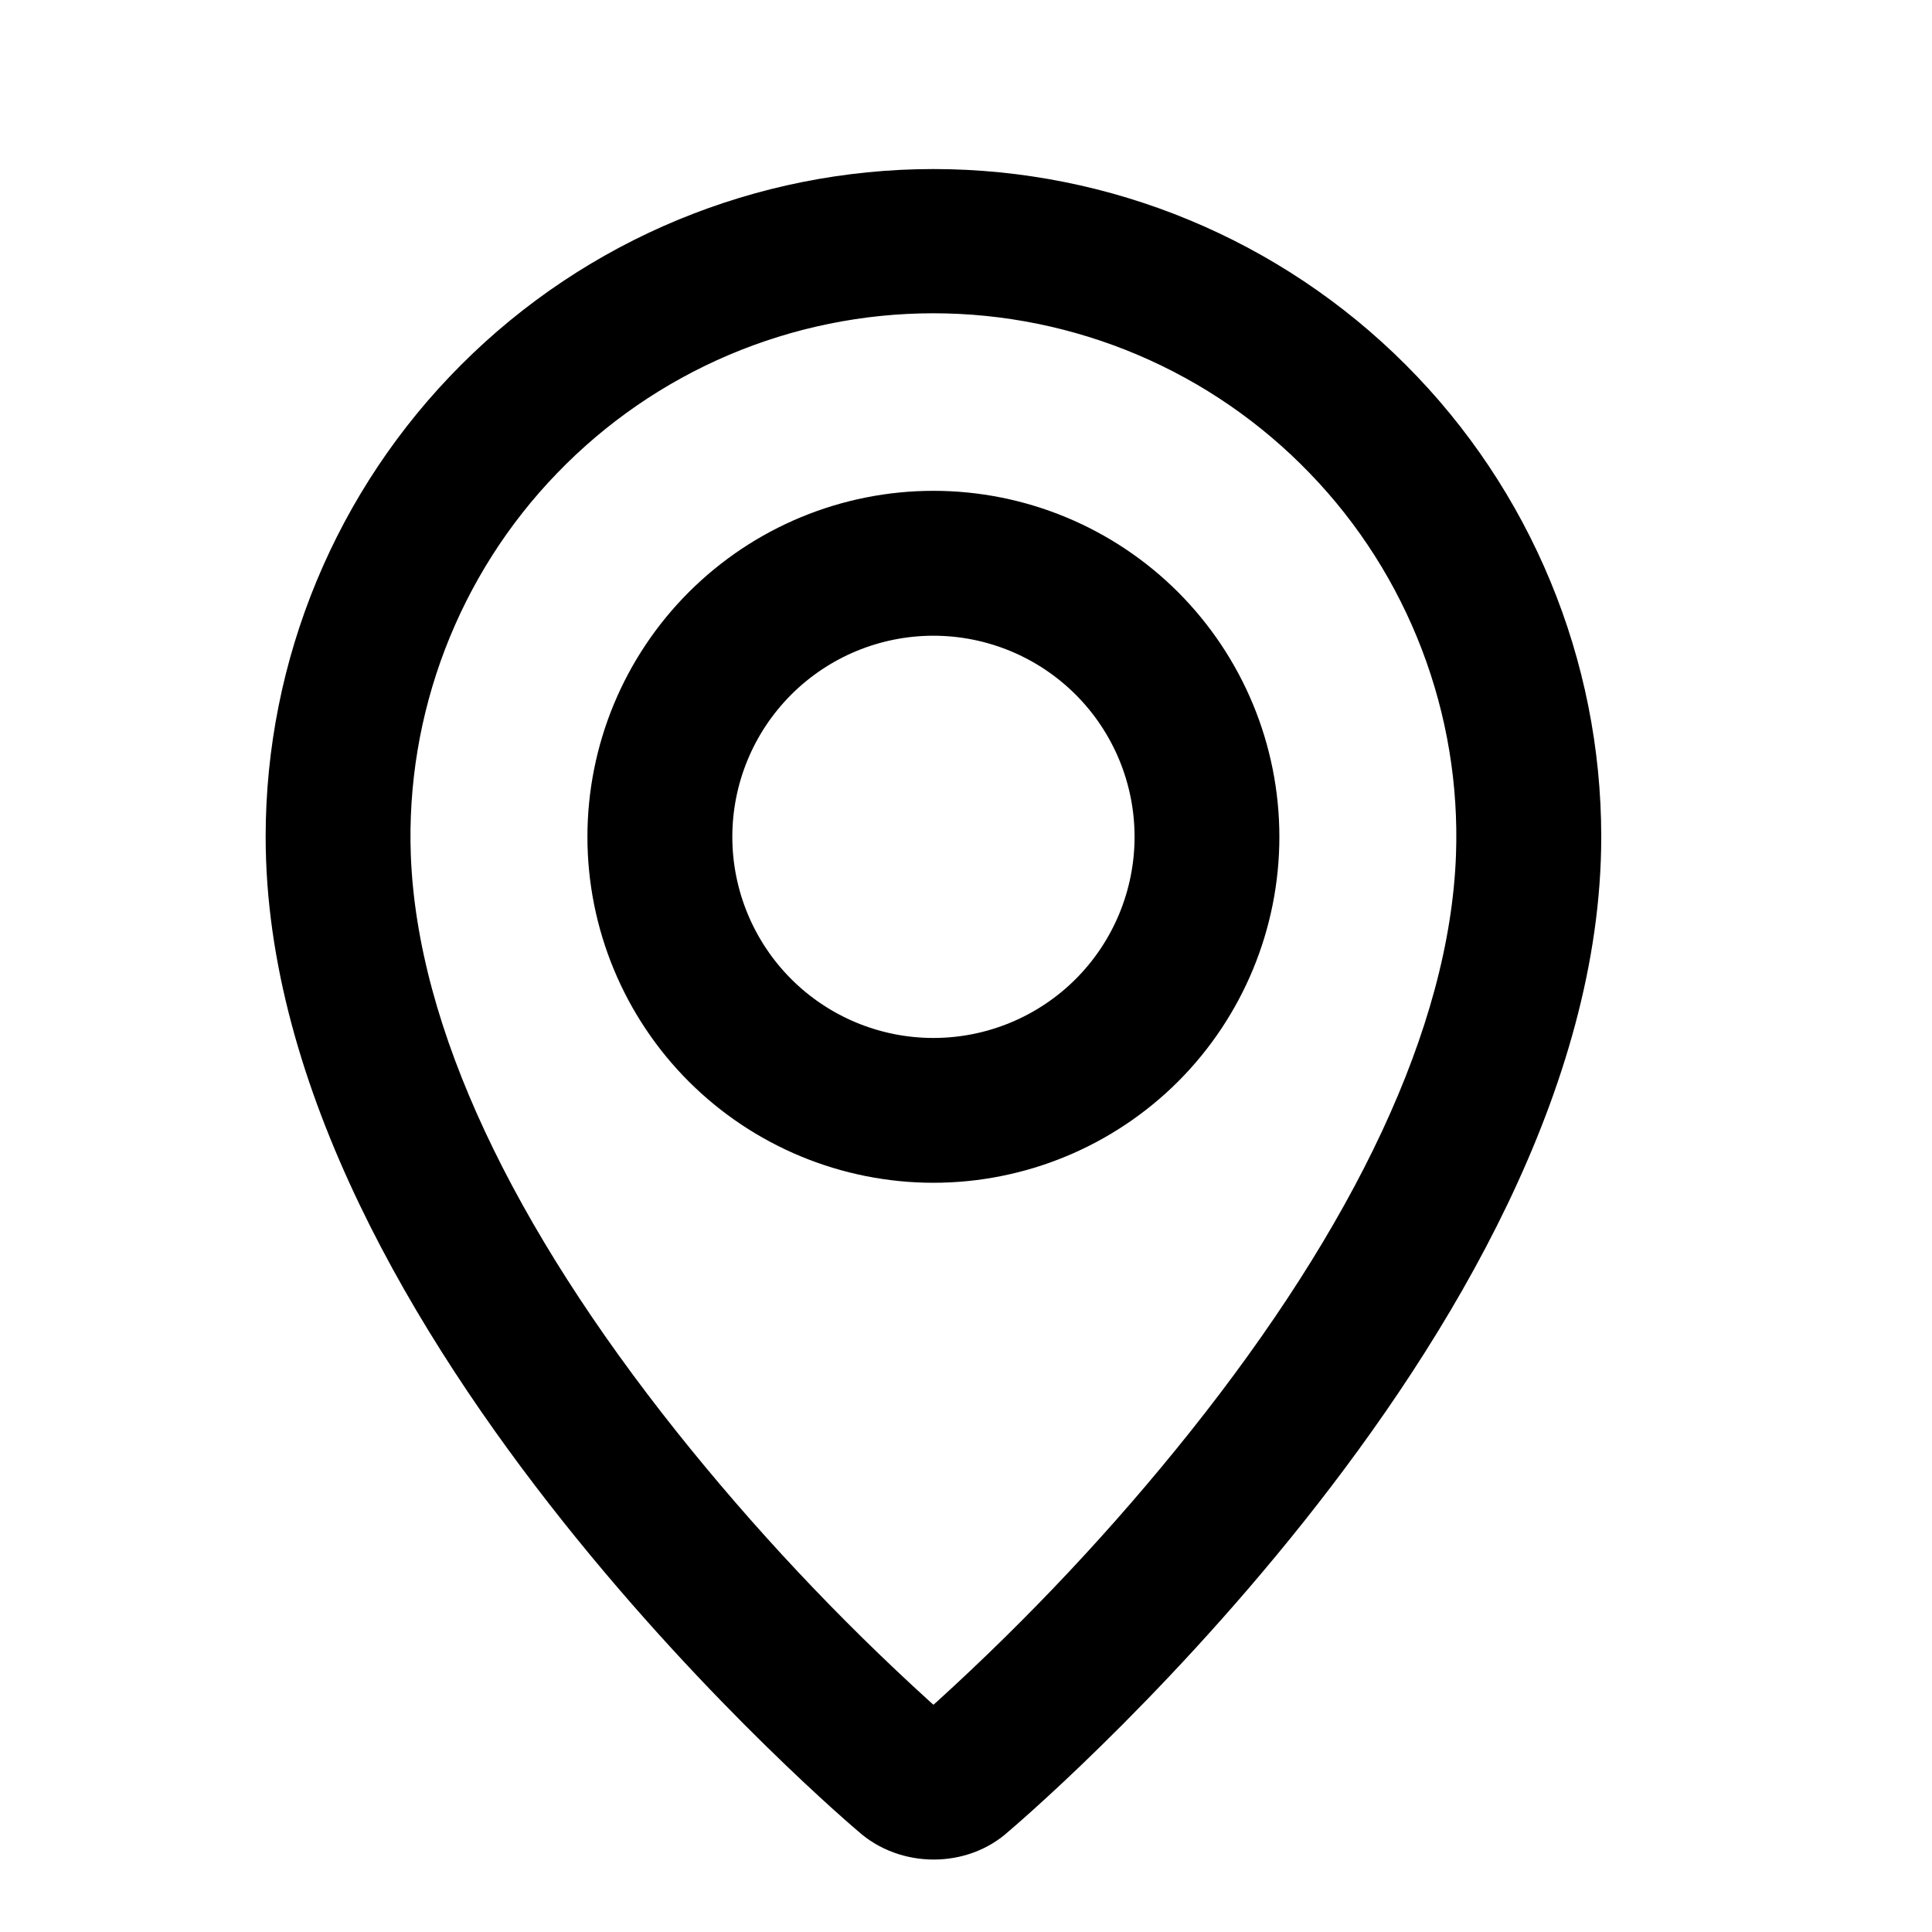
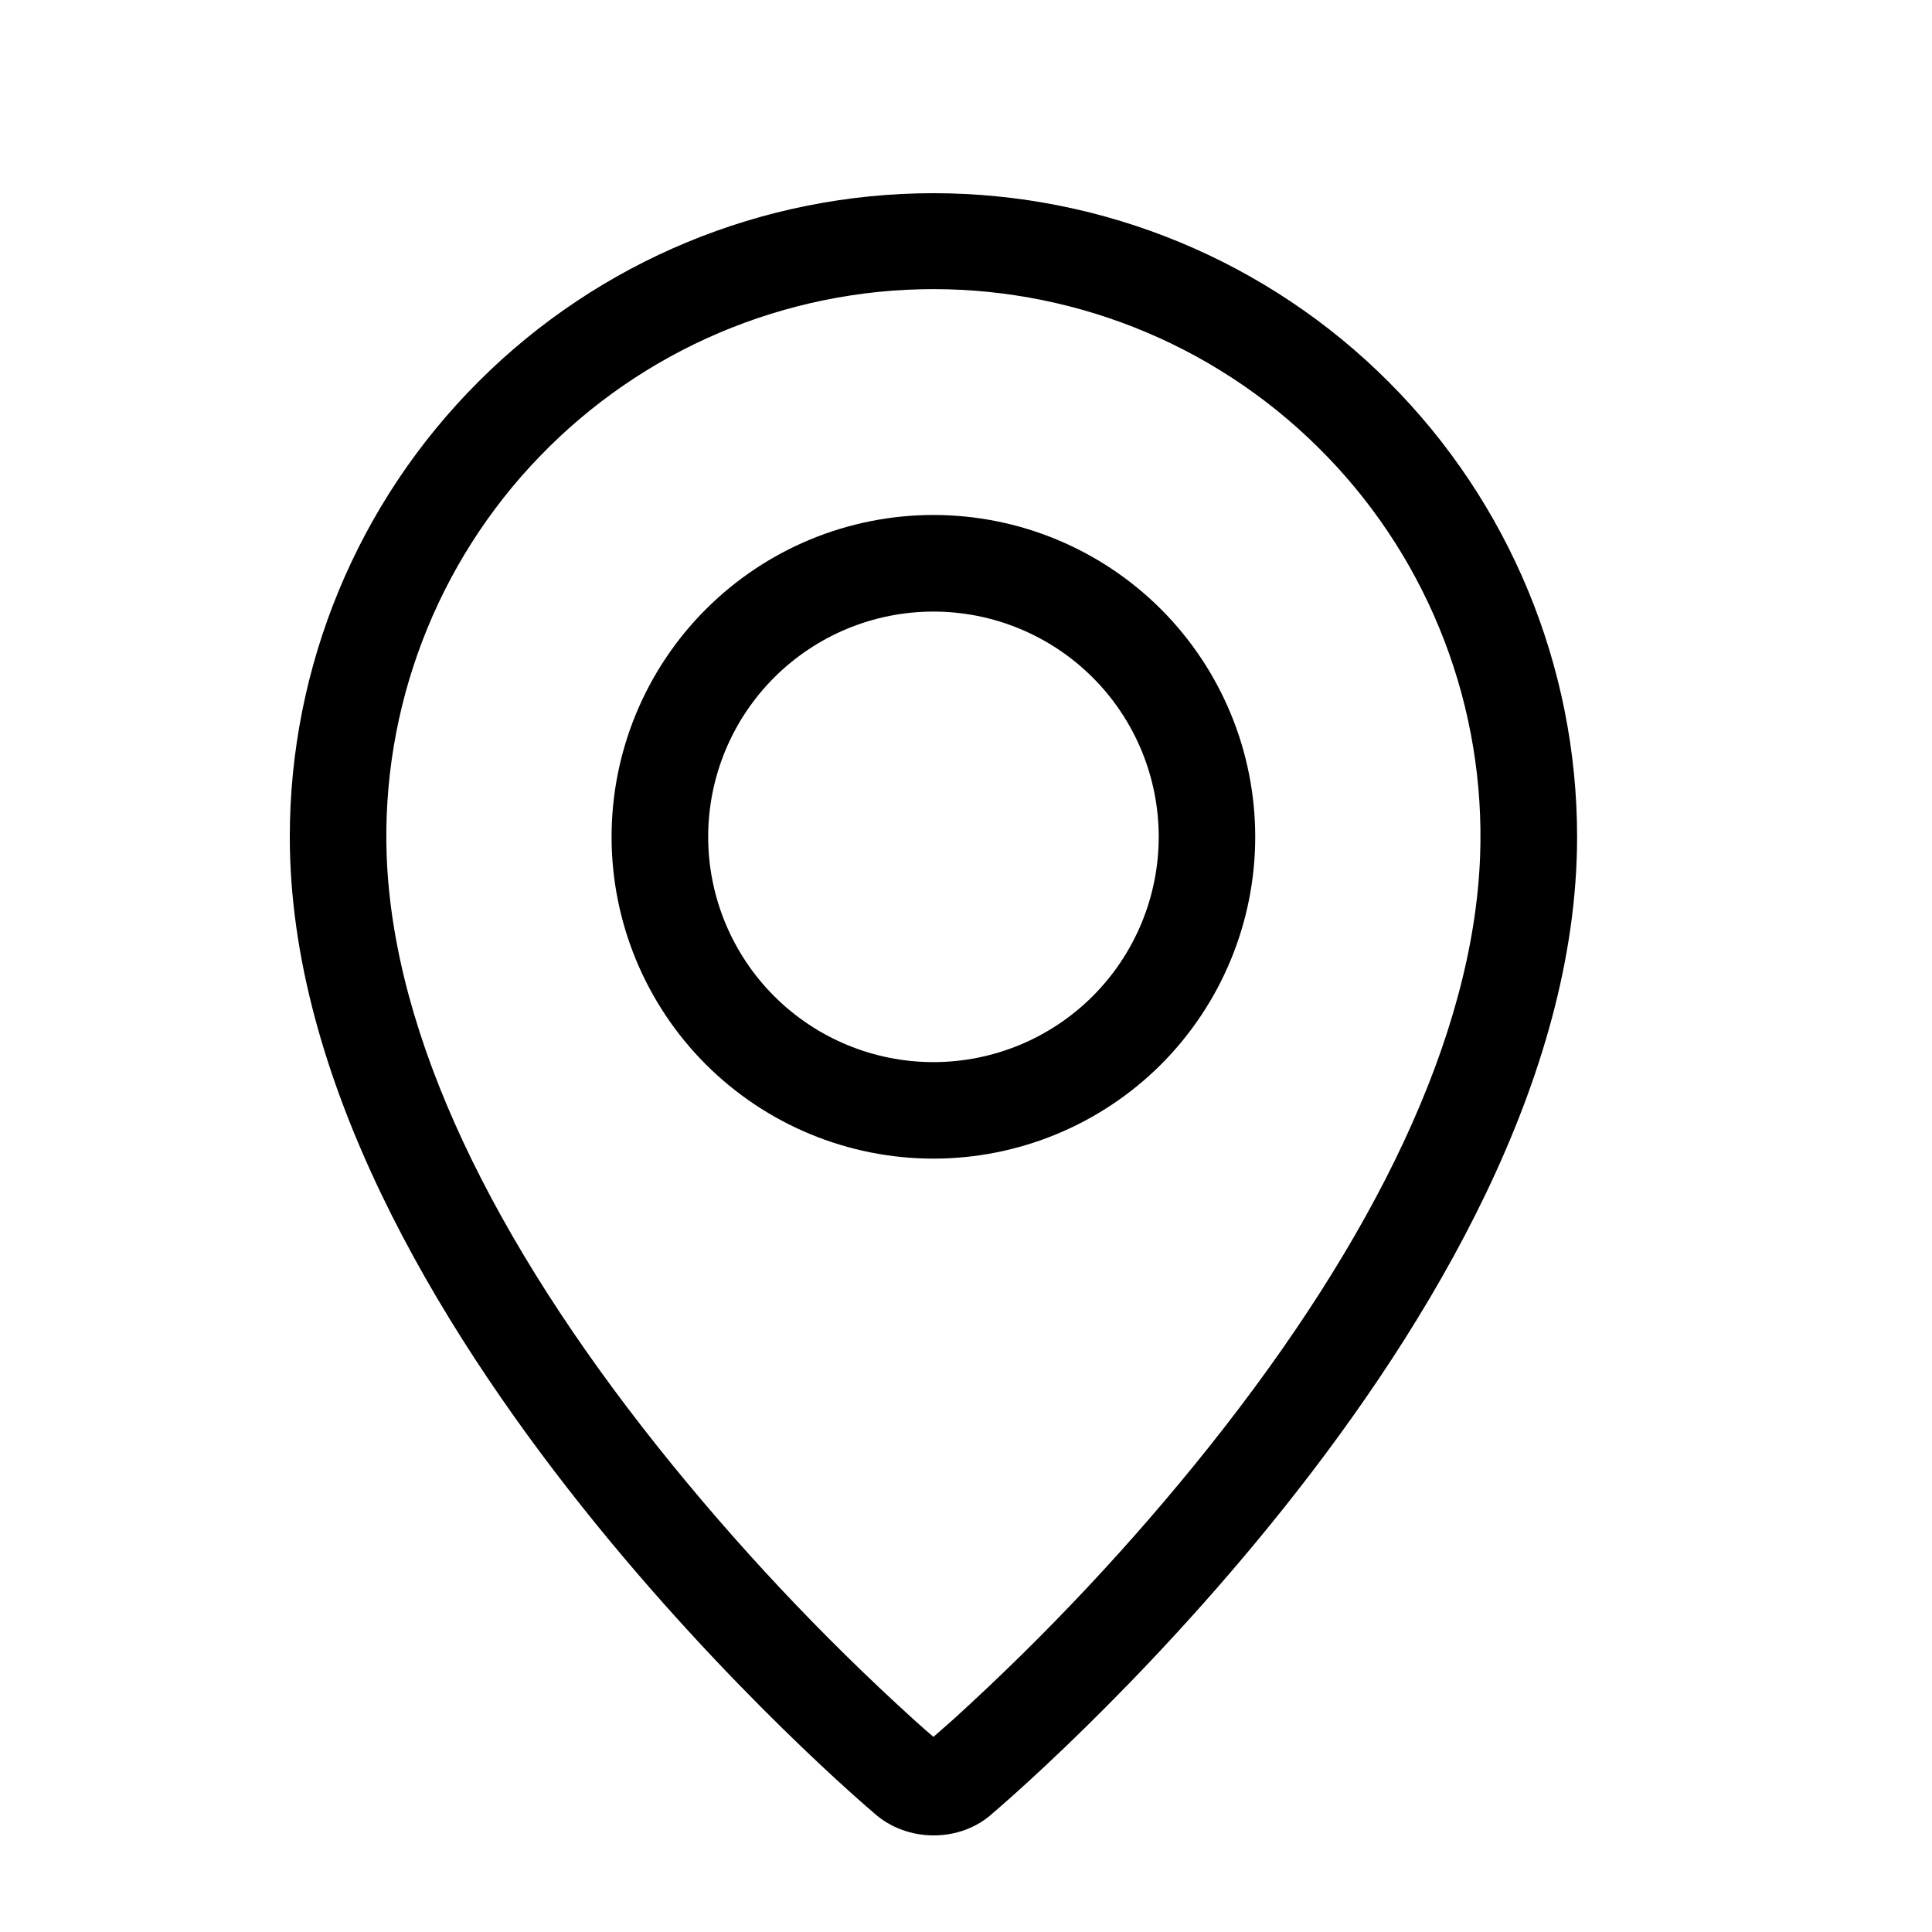
<svg xmlns="http://www.w3.org/2000/svg" width="20" height="20" viewBox="0 0 20 20" fill="none">
  <path fill-rule="evenodd" clip-rule="evenodd" d="M9.869 17.799C10.826 16.929 11.713 15.985 12.52 14.973C14.219 12.839 15.252 10.734 15.322 8.863C15.35 8.102 15.224 7.344 14.952 6.633C14.68 5.922 14.268 5.273 13.739 4.726C13.211 4.178 12.578 3.742 11.877 3.444C11.177 3.147 10.424 2.993 9.662 2.993C8.901 2.993 8.148 3.147 7.448 3.444C6.747 3.742 6.114 4.178 5.586 4.726C5.057 5.273 4.645 5.922 4.373 6.633C4.101 7.344 3.975 8.102 4.003 8.863C4.074 10.734 5.108 12.839 6.806 14.973C7.613 15.985 8.499 16.929 9.457 17.799C9.549 17.882 9.618 17.942 9.663 17.98L9.869 17.799ZM9.048 18.769C9.048 18.769 3 13.675 3 8.663C3 6.896 3.702 5.201 4.952 3.952C6.201 2.702 7.896 2 9.663 2C11.43 2 13.125 2.702 14.374 3.952C15.624 5.201 16.326 6.896 16.326 8.663C16.326 13.675 10.278 18.769 10.278 18.769C9.941 19.079 9.387 19.075 9.048 18.769ZM9.663 10.995C10.281 10.995 10.875 10.749 11.312 10.312C11.749 9.875 11.995 9.281 11.995 8.663C11.995 8.044 11.749 7.451 11.312 7.014C10.875 6.577 10.281 6.331 9.663 6.331C9.044 6.331 8.451 6.577 8.014 7.014C7.577 7.451 7.331 8.044 7.331 8.663C7.331 9.281 7.577 9.875 8.014 10.312C8.451 10.749 9.044 10.995 9.663 10.995ZM9.663 11.994C8.779 11.994 7.932 11.643 7.307 11.019C6.682 10.394 6.331 9.546 6.331 8.663C6.331 7.779 6.682 6.932 7.307 6.307C7.932 5.682 8.779 5.331 9.663 5.331C10.546 5.331 11.394 5.682 12.019 6.307C12.643 6.932 12.994 7.779 12.994 8.663C12.994 9.546 12.643 10.394 12.019 11.019C11.394 11.643 10.546 11.994 9.663 11.994Z" fill="black" />
-   <path d="M9.717 18.027L9.712 18.023M9.869 17.799C10.826 16.929 11.713 15.985 12.52 14.973C14.219 12.839 15.252 10.734 15.322 8.863C15.35 8.102 15.224 7.344 14.952 6.633C14.68 5.922 14.268 5.273 13.739 4.726C13.211 4.178 12.578 3.742 11.877 3.444C11.177 3.147 10.424 2.993 9.662 2.993C8.901 2.993 8.148 3.147 7.448 3.444C6.747 3.742 6.114 4.178 5.586 4.726C5.057 5.273 4.645 5.922 4.373 6.633C4.101 7.344 3.975 8.102 4.003 8.863C4.074 10.734 5.108 12.839 6.806 14.973C7.613 15.985 8.499 16.929 9.457 17.799C9.549 17.882 9.618 17.942 9.663 17.98L9.869 17.799ZM9.048 18.769C9.048 18.769 3 13.675 3 8.663C3 6.896 3.702 5.201 4.952 3.952C6.201 2.702 7.896 2 9.663 2C11.43 2 13.125 2.702 14.374 3.952C15.624 5.201 16.326 6.896 16.326 8.663C16.326 13.675 10.278 18.769 10.278 18.769C9.941 19.079 9.387 19.075 9.048 18.769ZM9.663 10.995C10.281 10.995 10.875 10.749 11.312 10.312C11.749 9.875 11.995 9.281 11.995 8.663C11.995 8.044 11.749 7.451 11.312 7.014C10.875 6.577 10.281 6.331 9.663 6.331C9.044 6.331 8.451 6.577 8.014 7.014C7.577 7.451 7.331 8.044 7.331 8.663C7.331 9.281 7.577 9.875 8.014 10.312C8.451 10.749 9.044 10.995 9.663 10.995ZM9.663 11.994C8.779 11.994 7.932 11.643 7.307 11.019C6.682 10.394 6.331 9.546 6.331 8.663C6.331 7.779 6.682 6.932 7.307 6.307C7.932 5.682 8.779 5.331 9.663 5.331C10.546 5.331 11.394 5.682 12.019 6.307C12.643 6.932 12.994 7.779 12.994 8.663C12.994 9.546 12.643 10.394 12.019 11.019C11.394 11.643 10.546 11.994 9.663 11.994Z" stroke="black" stroke-width="0.5" />
</svg>